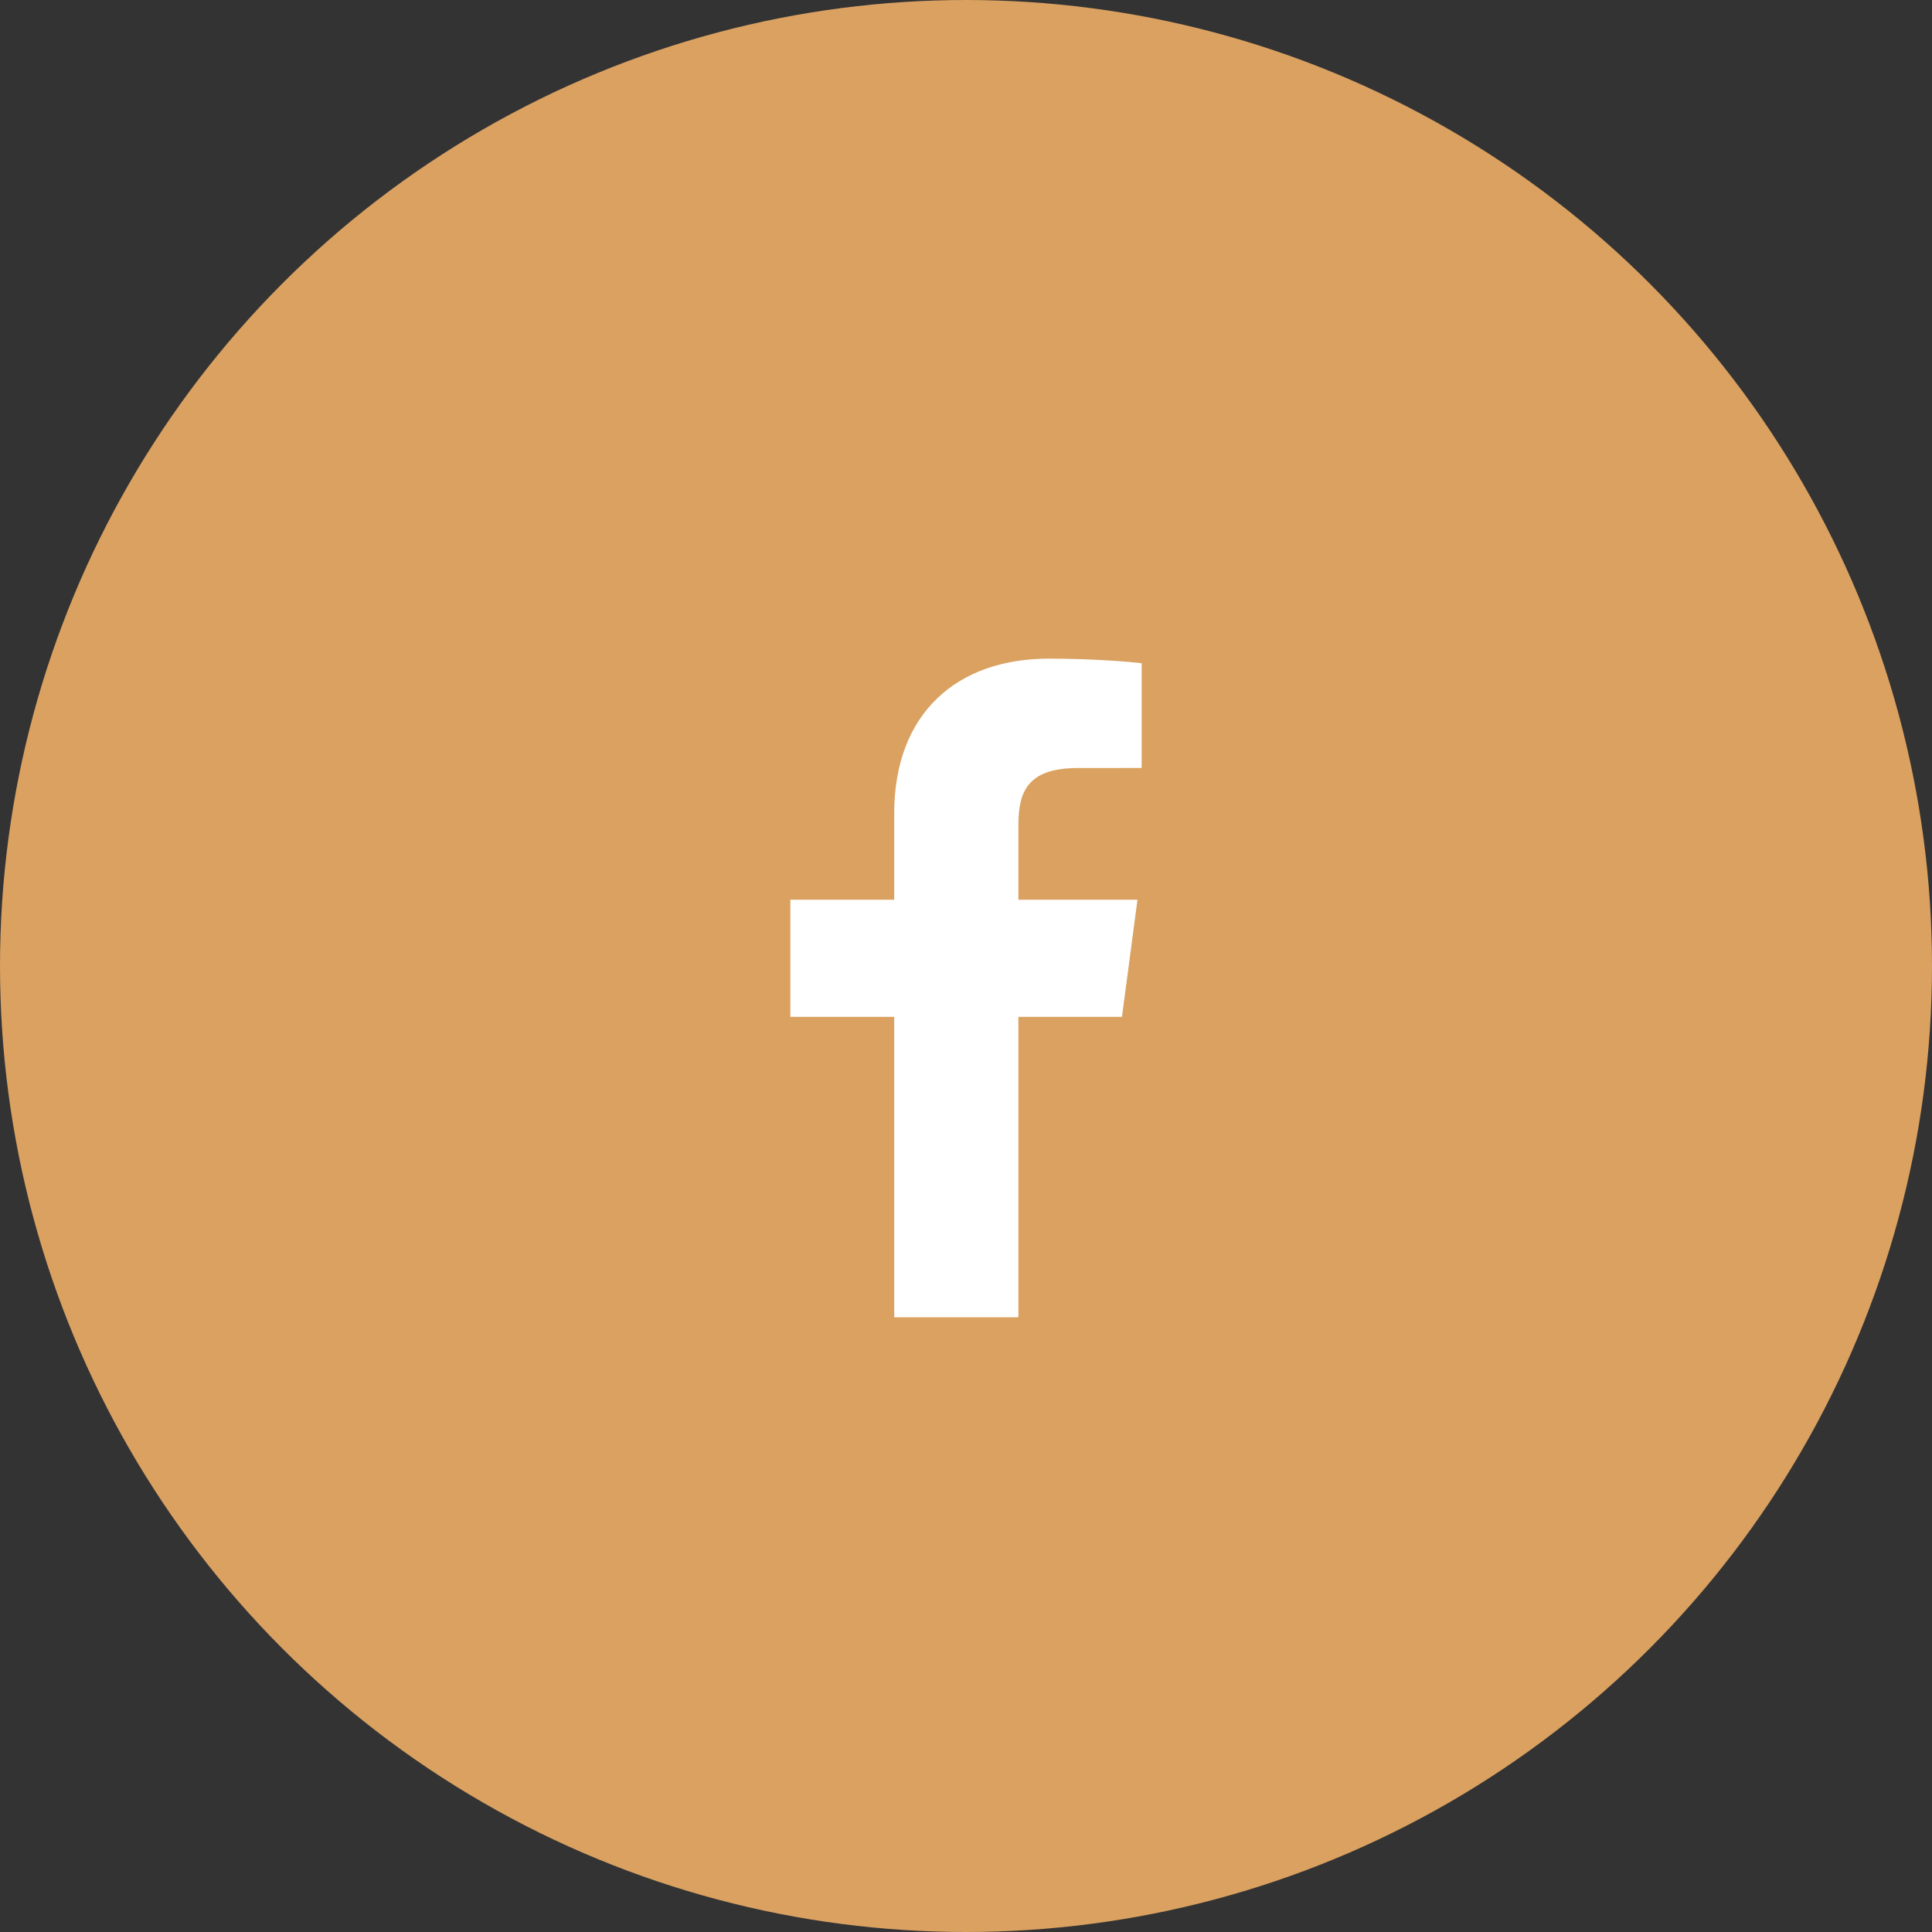
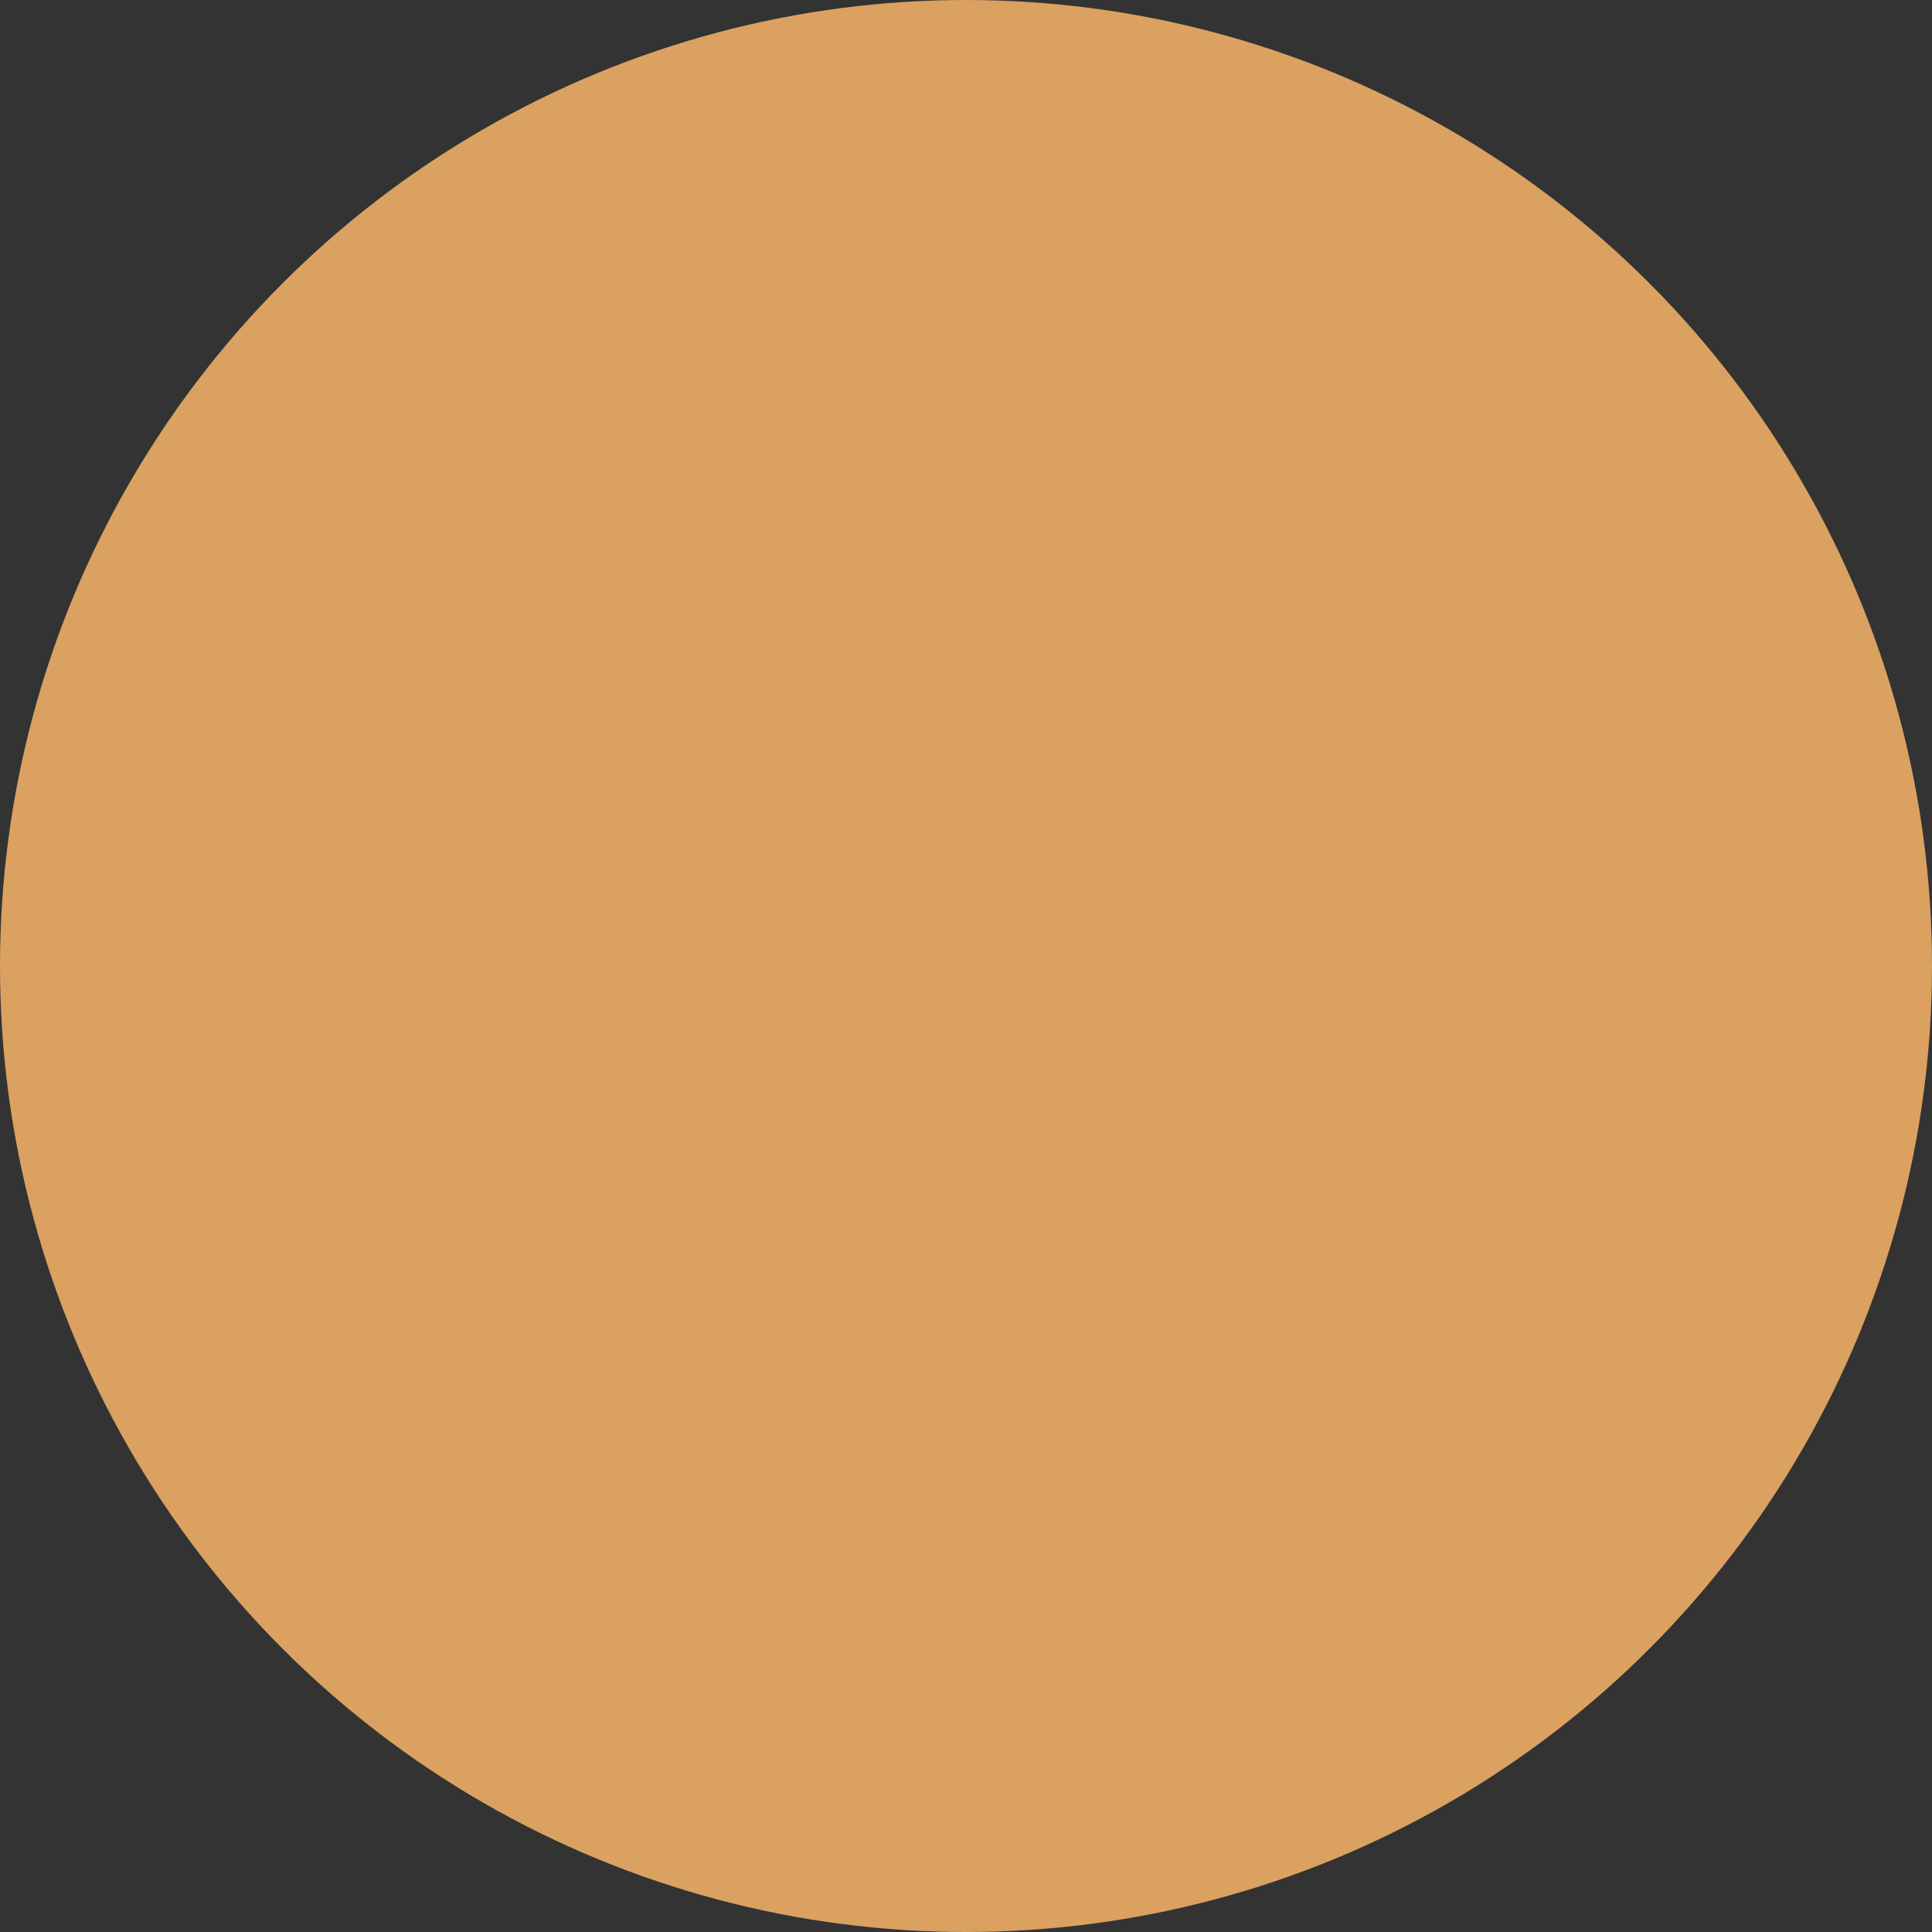
<svg xmlns="http://www.w3.org/2000/svg" height="44" viewBox="0 0 44 44" width="44">
  <rect x="0" y="0" width="44" height="44" fill="#333333" stroke="none" />
  <g fill="none" fill-rule="evenodd">
    <circle cx="22" cy="22" fill="#daa161" r="22" />
-     <path d="m23.193 30v-6.842h2.359l.353-2.667h-2.712v-1.702c0-.772.22-1.298 1.357-1.298l1.45-.001v-2.385c-.251-.032-1.112-.105-2.113-.105-2.091 0-3.522 1.243-3.522 3.525v1.966h-2.365v2.667h2.365v6.842z" fill="#fff" fill-rule="nonzero" />
  </g>
</svg>